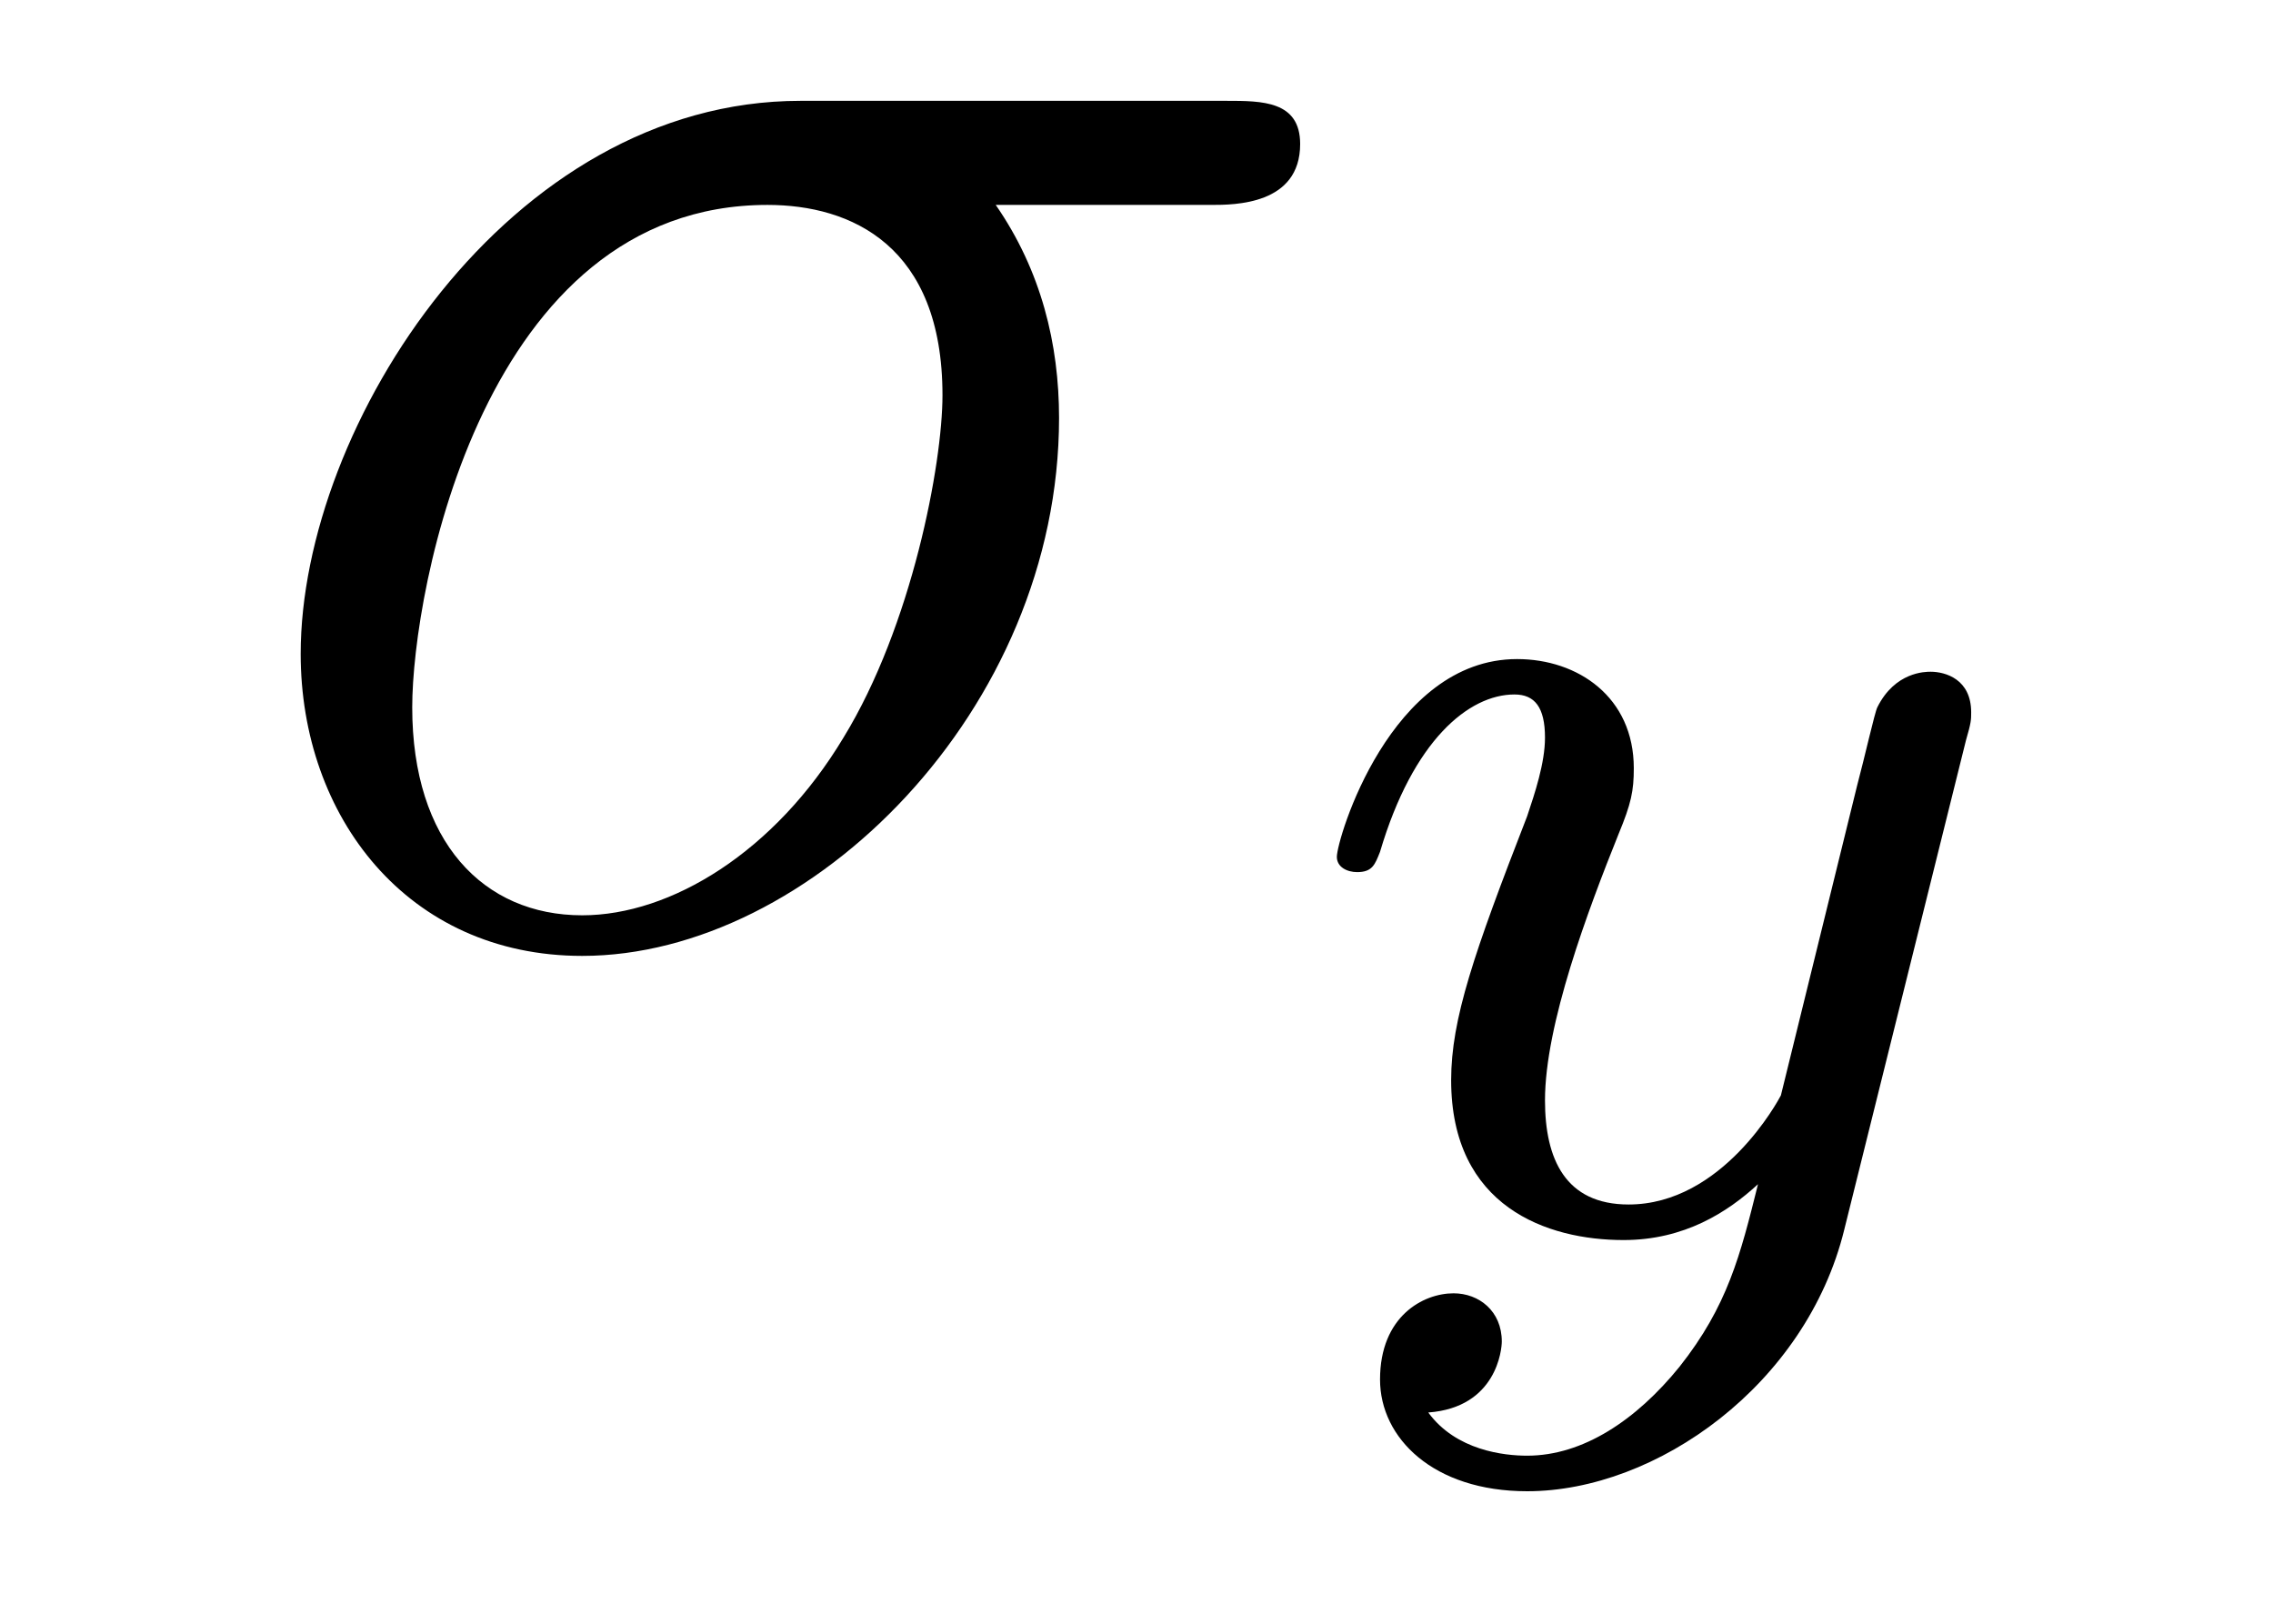
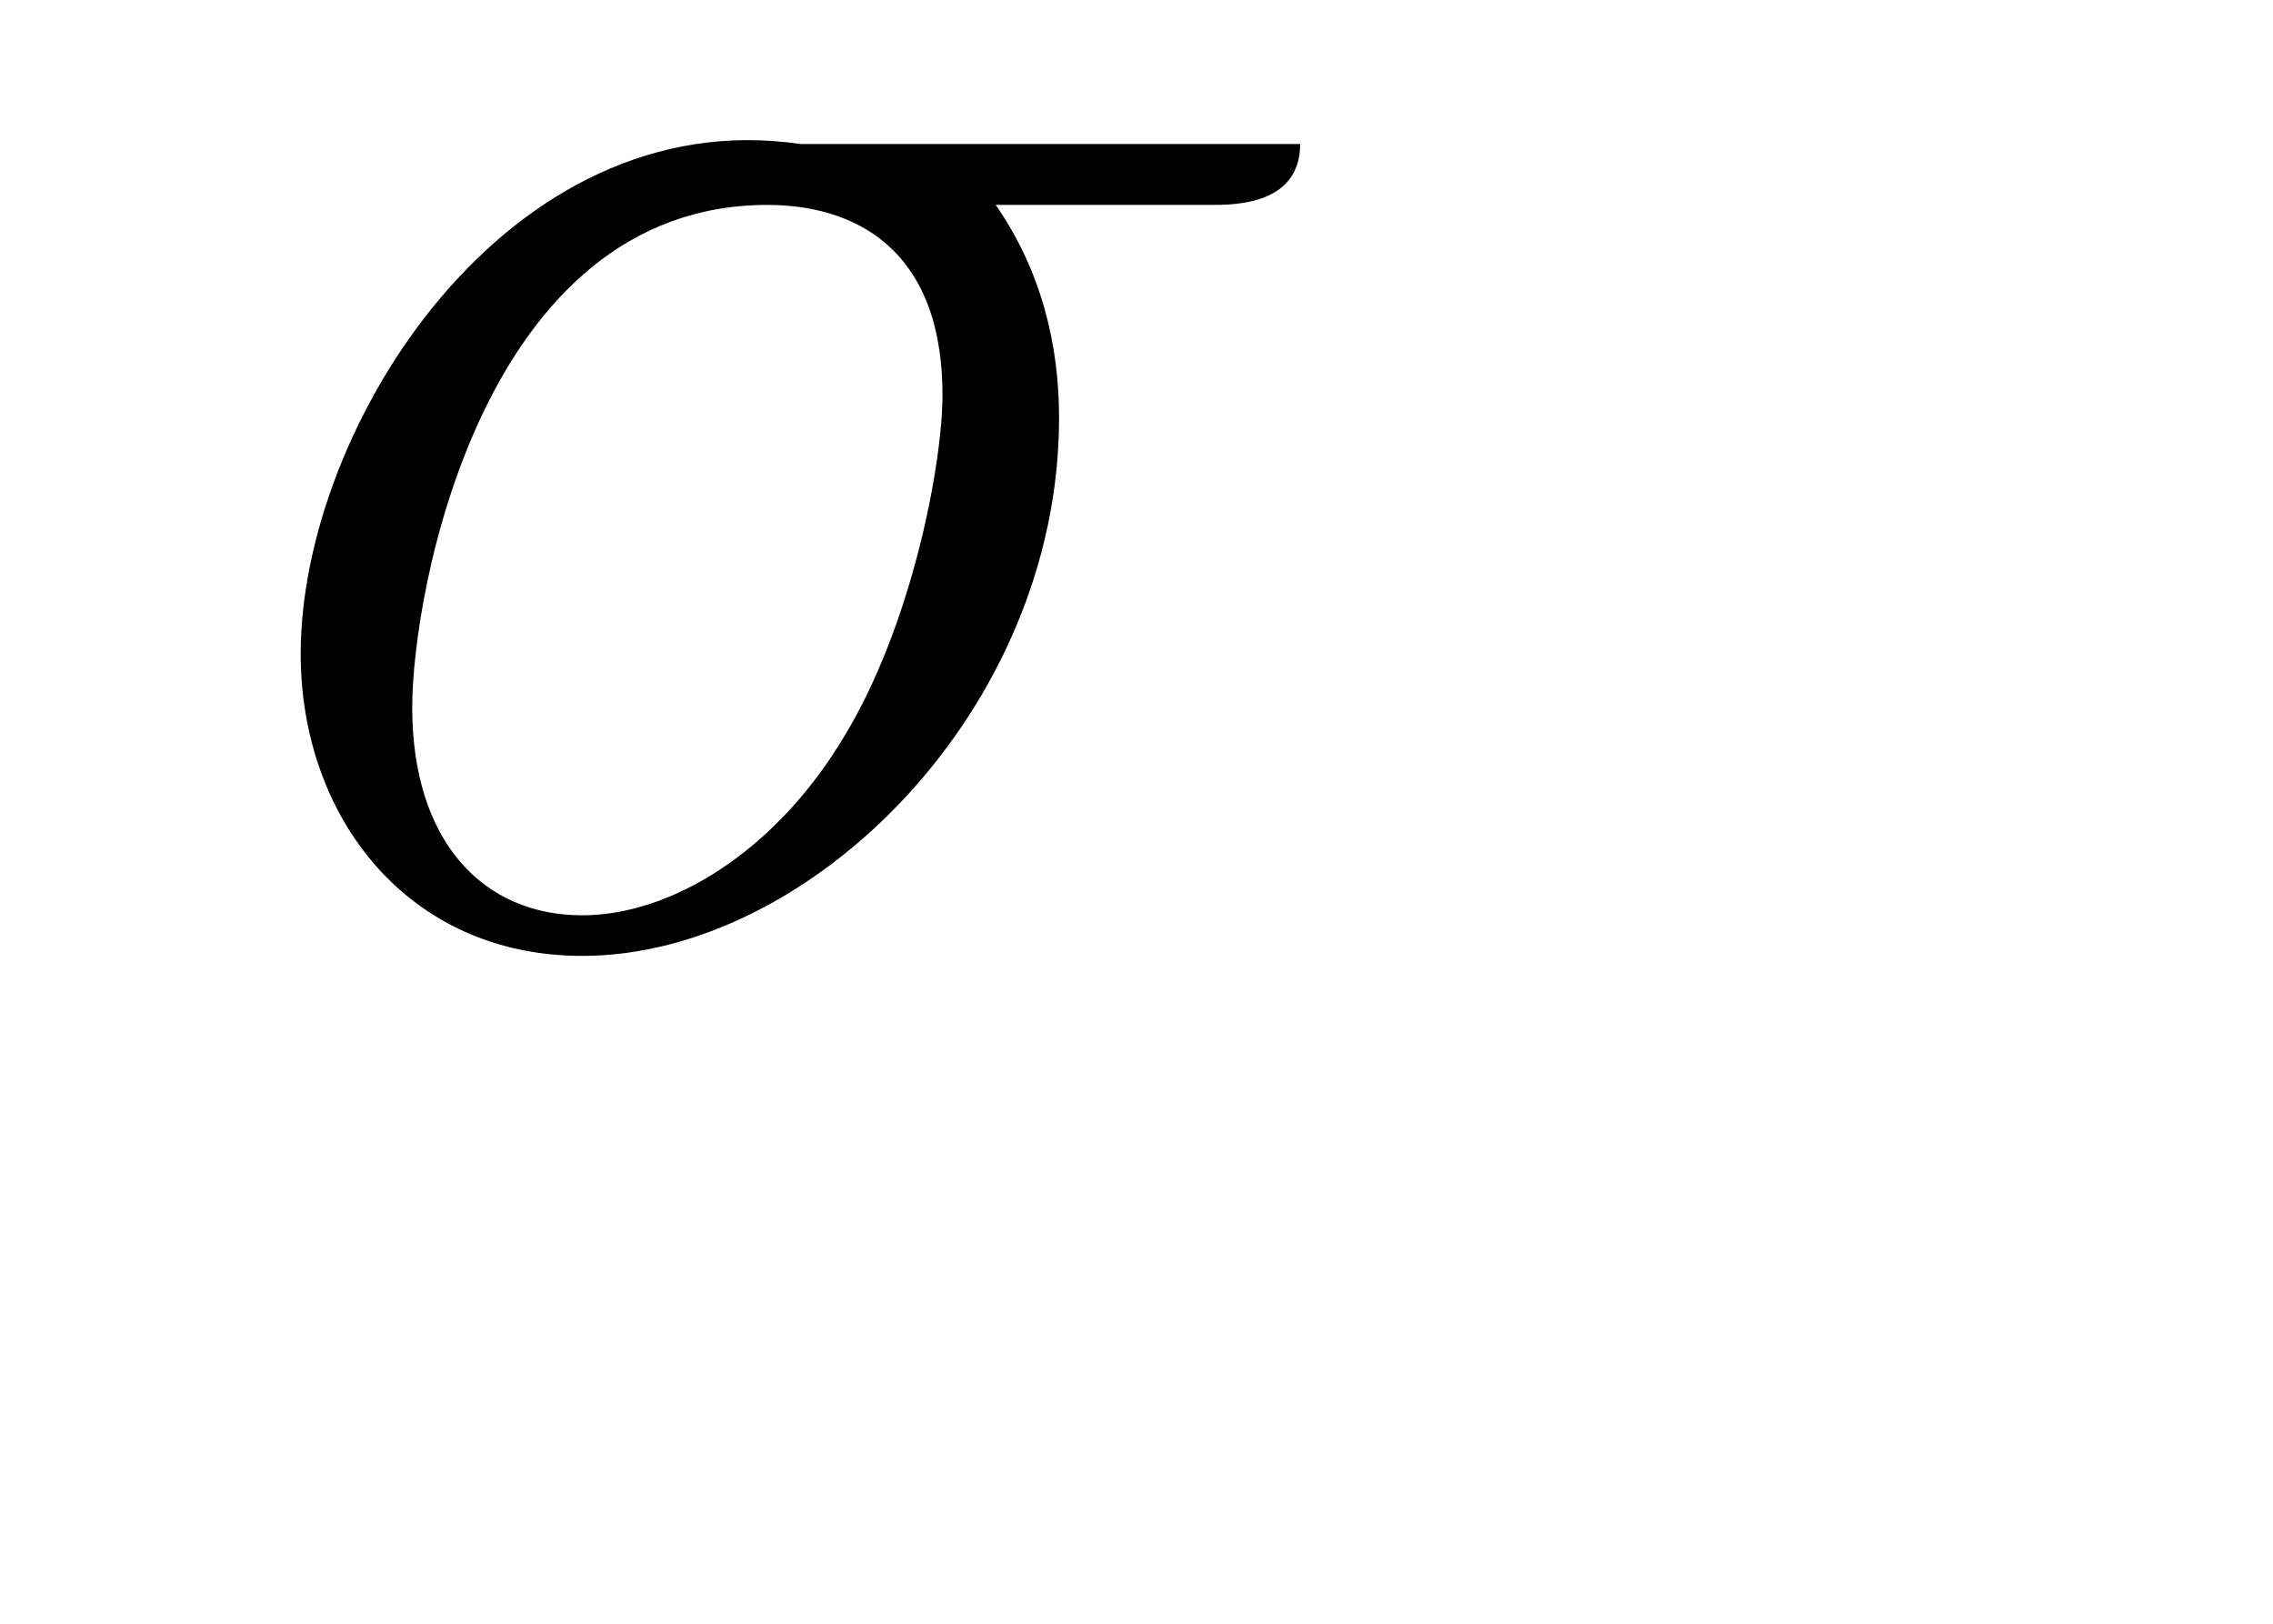
<svg xmlns="http://www.w3.org/2000/svg" height="10pt" version="1.1" viewBox="0 -10 14 10" width="14pt">
  <g id="page1">
    <g transform="matrix(1 0 0 1 -127 650)">
-       <path d="M134.461 -658.738C134.602 -658.738 135.008 -658.738 135.008 -659.113C135.008 -659.379 134.773 -659.379 134.555 -659.379H131.93C130.133 -659.379 128.852 -657.379 128.852 -655.973C128.852 -654.973 129.508 -654.113 130.586 -654.113C131.992 -654.113 133.523 -655.629 133.523 -657.426C133.523 -657.879 133.414 -658.332 133.133 -658.738H134.461ZM130.586 -654.363C129.977 -654.363 129.539 -654.816 129.539 -655.644C129.539 -656.363 129.977 -658.738 131.727 -658.738C132.242 -658.738 132.805 -658.488 132.805 -657.566C132.805 -657.144 132.617 -656.145 132.195 -655.457C131.773 -654.754 131.133 -654.363 130.586 -654.363ZM134.996 -654.238" fill-rule="evenodd" />
-       <path d="M139.109 -655.441C139.141 -655.551 139.141 -655.566 139.141 -655.613C139.141 -655.816 138.984 -655.863 138.891 -655.863C138.859 -655.863 138.672 -655.863 138.563 -655.644C138.547 -655.613 138.484 -655.332 138.438 -655.16L137.969 -653.254C137.953 -653.223 137.609 -652.582 137.031 -652.582C136.641 -652.582 136.516 -652.863 136.516 -653.223C136.516 -653.691 136.781 -654.395 136.969 -654.863C137.047 -655.051 137.063 -655.129 137.063 -655.269C137.063 -655.707 136.719 -655.941 136.344 -655.941C135.563 -655.941 135.234 -654.832 135.234 -654.723C135.234 -654.66 135.297 -654.629 135.359 -654.629C135.453 -654.629 135.469 -654.676 135.5 -654.754C135.703 -655.441 136.047 -655.723 136.328 -655.723C136.453 -655.723 136.516 -655.644 136.516 -655.457C136.516 -655.301 136.453 -655.113 136.406 -654.973C136.078 -654.129 135.938 -653.723 135.938 -653.348C135.938 -652.566 136.531 -652.363 137 -652.363C137.375 -652.363 137.641 -652.535 137.828 -652.707C137.719 -652.269 137.641 -651.957 137.344 -651.582C137.078 -651.254 136.75 -651.035 136.406 -651.035C136.266 -651.035 135.969 -651.066 135.797 -651.301C136.219 -651.332 136.25 -651.691 136.25 -651.738C136.25 -651.926 136.109 -652.035 135.953 -652.035C135.766 -652.035 135.5 -651.894 135.5 -651.504C135.5 -651.144 135.828 -650.816 136.406 -650.816C137.203 -650.816 138.125 -651.473 138.359 -652.426L139.109 -655.441ZM139.199 -652.441" fill-rule="evenodd" />
+       <path d="M134.461 -658.738C134.602 -658.738 135.008 -658.738 135.008 -659.113H131.93C130.133 -659.379 128.852 -657.379 128.852 -655.973C128.852 -654.973 129.508 -654.113 130.586 -654.113C131.992 -654.113 133.523 -655.629 133.523 -657.426C133.523 -657.879 133.414 -658.332 133.133 -658.738H134.461ZM130.586 -654.363C129.977 -654.363 129.539 -654.816 129.539 -655.644C129.539 -656.363 129.977 -658.738 131.727 -658.738C132.242 -658.738 132.805 -658.488 132.805 -657.566C132.805 -657.144 132.617 -656.145 132.195 -655.457C131.773 -654.754 131.133 -654.363 130.586 -654.363ZM134.996 -654.238" fill-rule="evenodd" />
    </g>
  </g>
</svg>